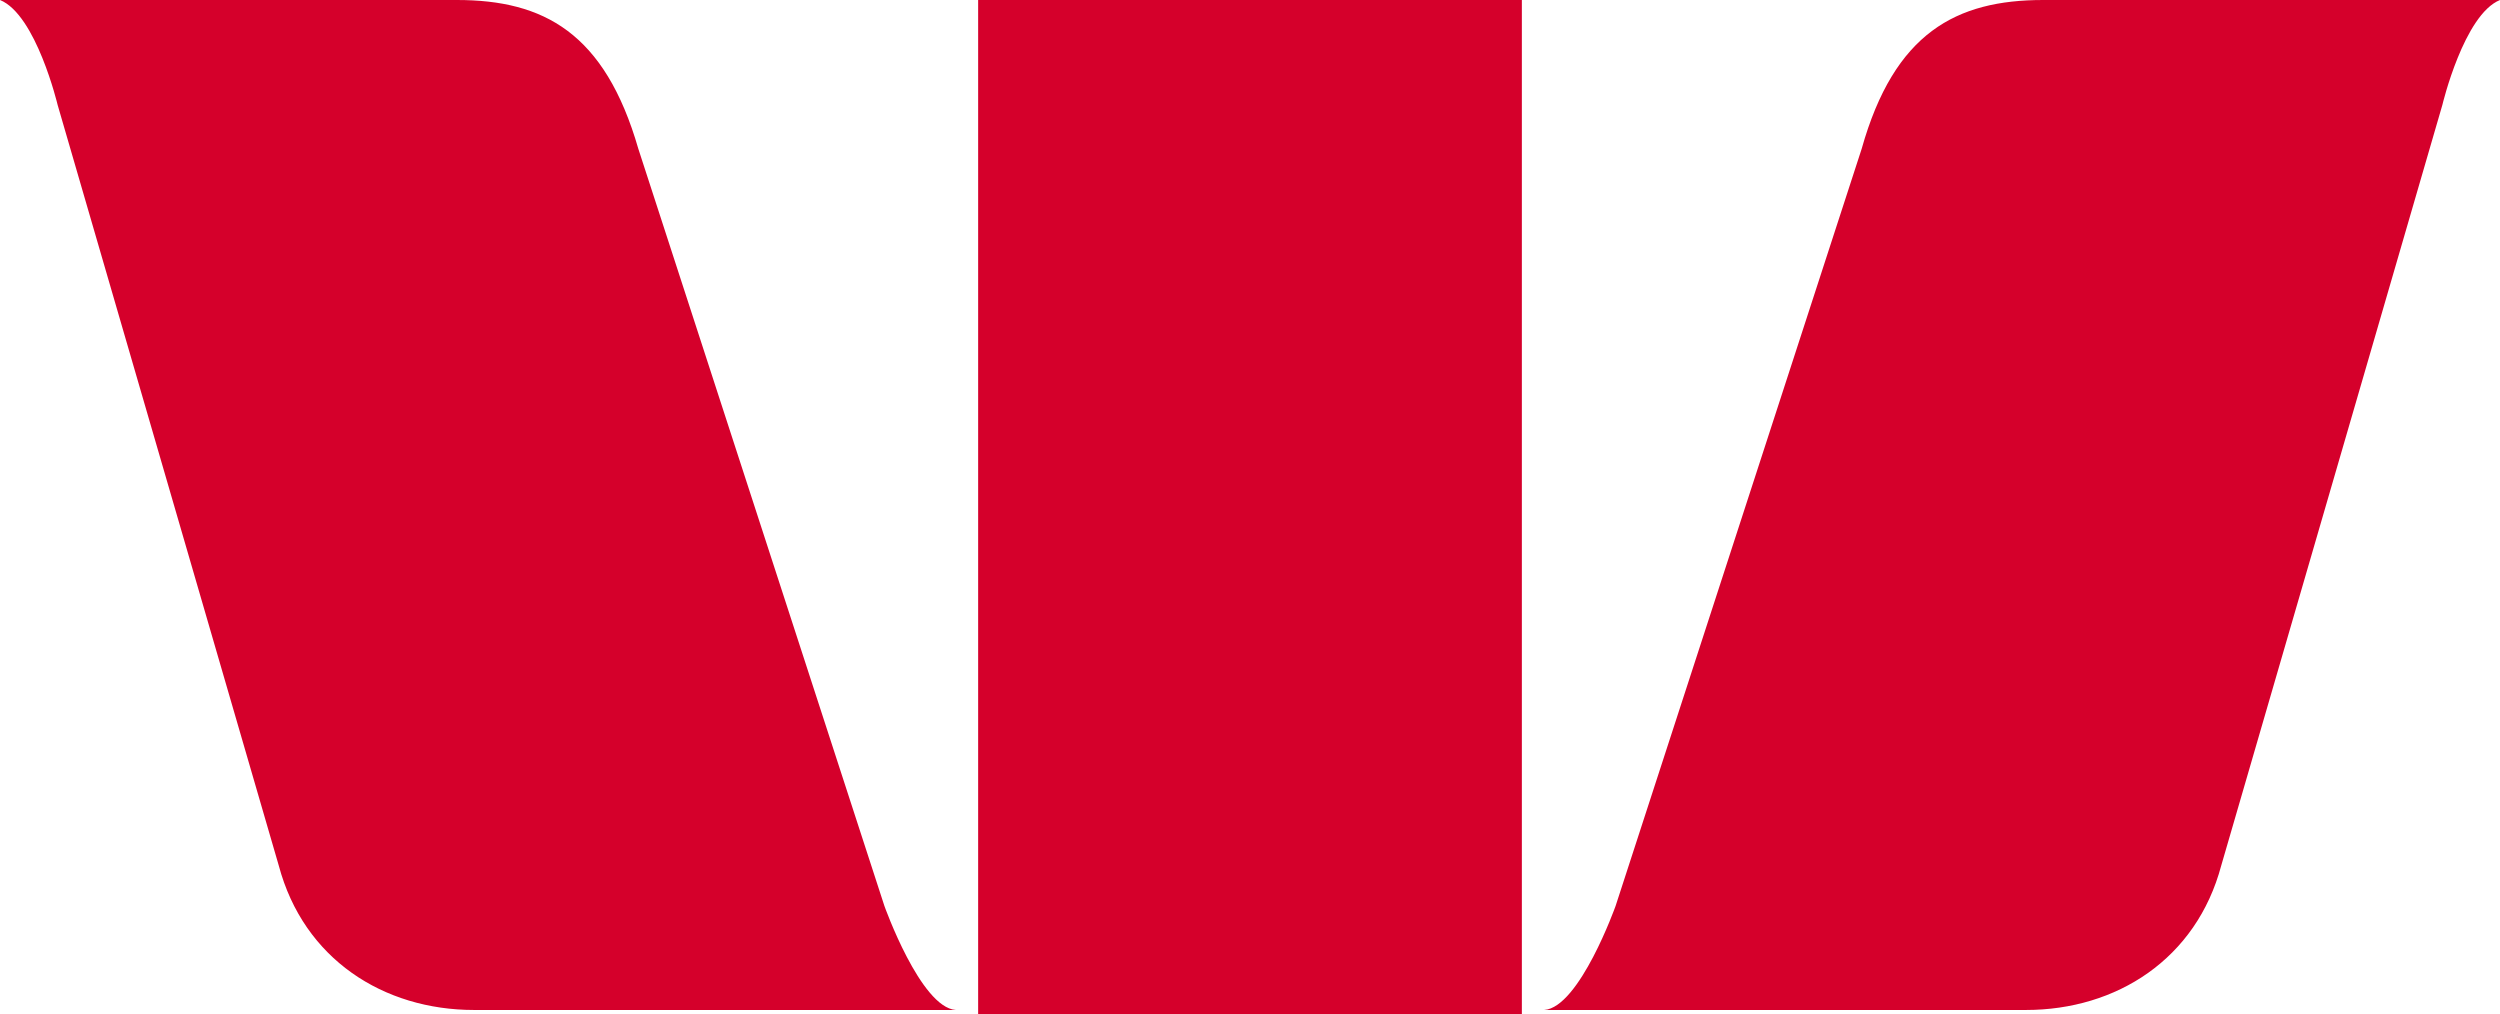
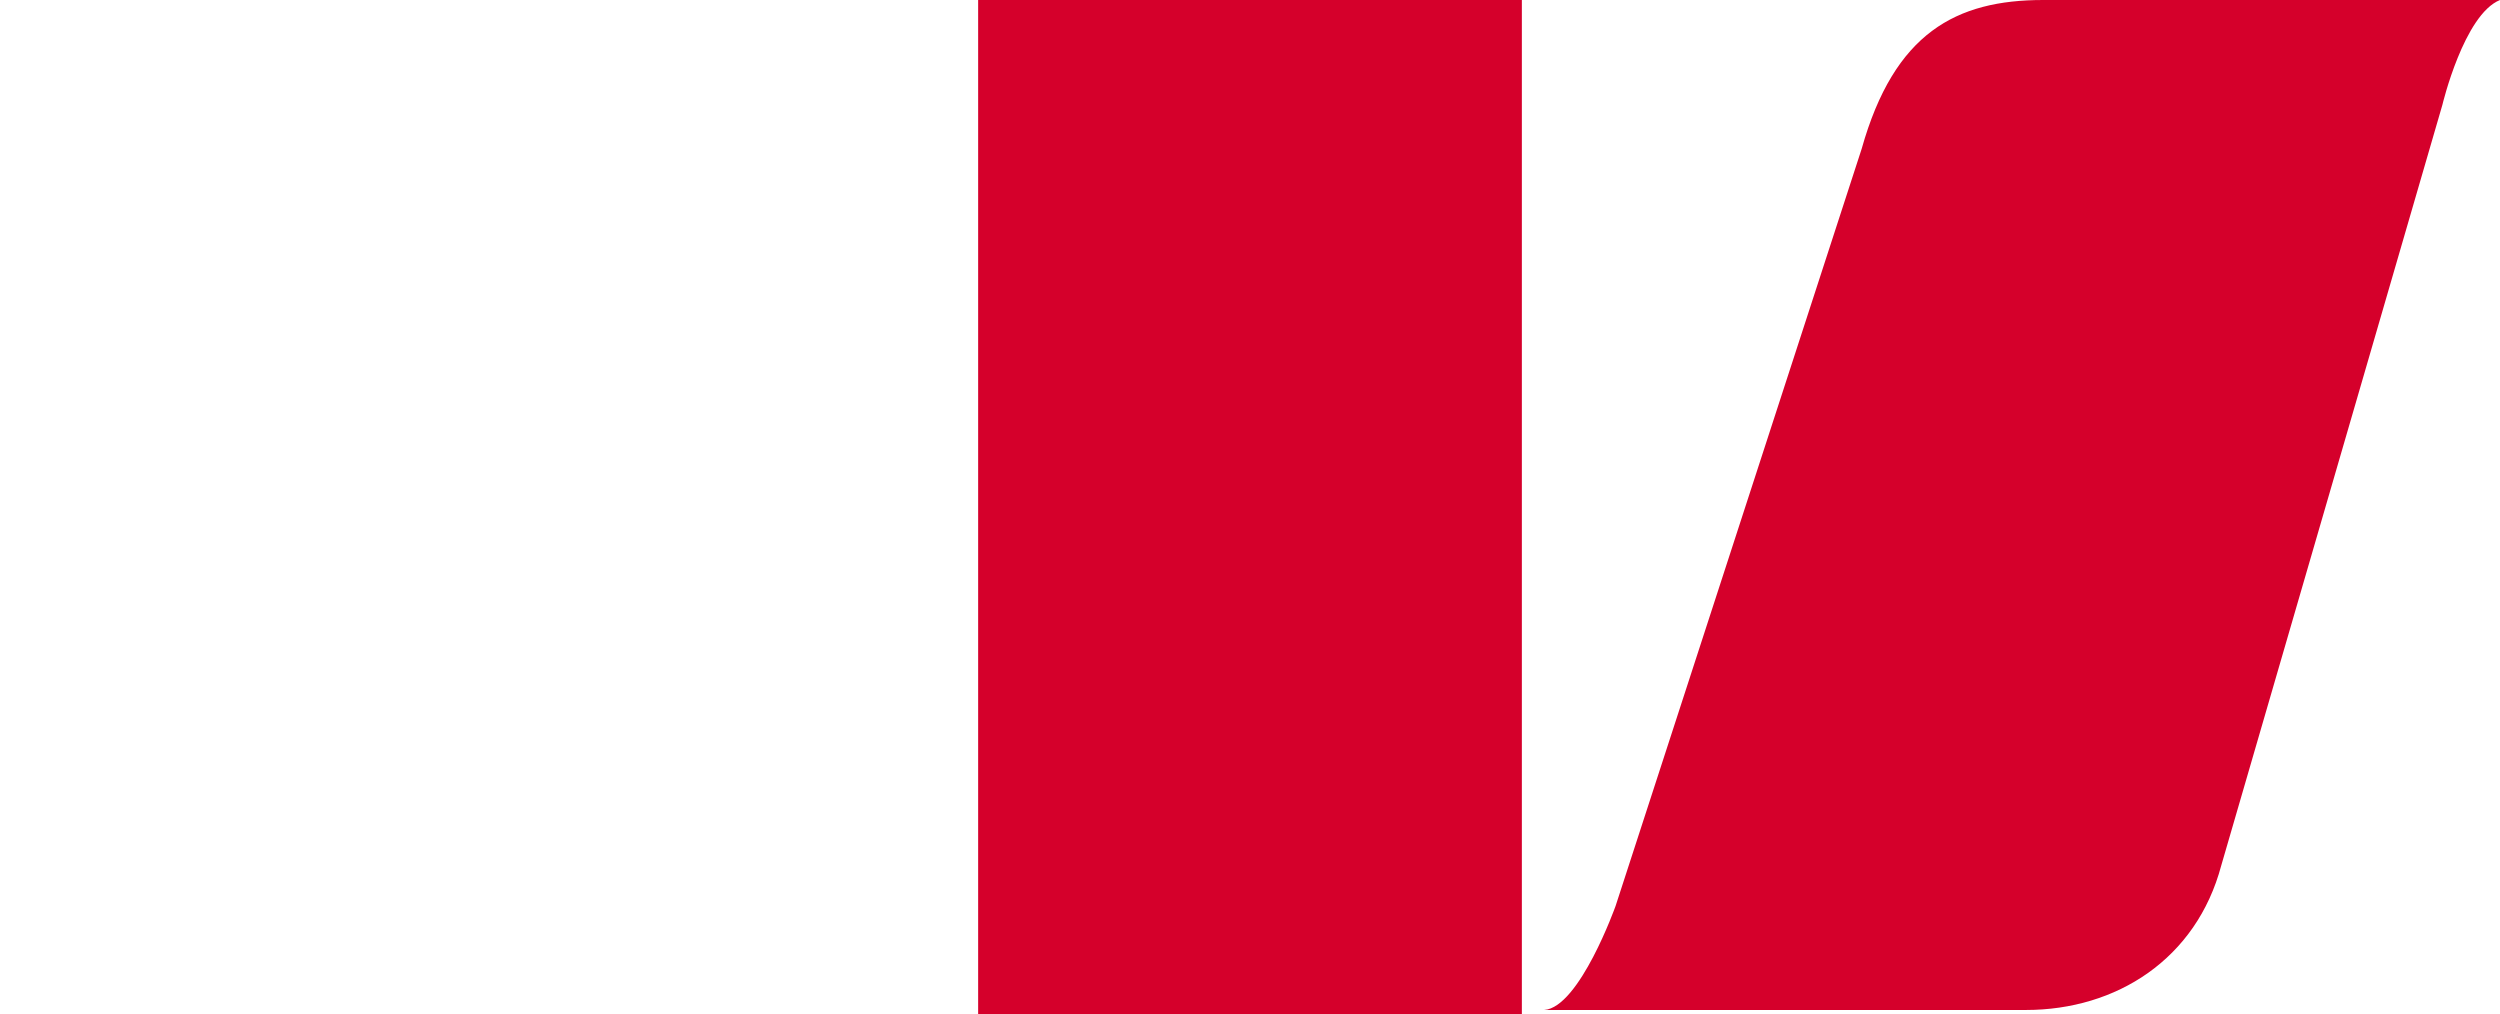
<svg xmlns="http://www.w3.org/2000/svg" version="1.1" id="Layer_1" x="0px" y="0px" viewBox="0 0 290.6 117.9" style="enable-background:new 0 0 290.6 117.9;" xml:space="preserve">
  <style type="text/css">
	.st0{fill:#D5002B;}
</style>
  <title id="title-logo-wbc" lang="en">Westpac logo</title>
-   <path class="st0" d="M102.8,105.3l-28.6-88C70.3,3.8,63.2,0,53.1,0H0c4.2,1.7,6.7,12.2,6.7,12.2l25.7,88.4  c2.9,10.9,12.2,16.8,22.7,16.8h56C107,117.1,102.8,105.3,102.8,105.3" />
  <path class="st0" d="M187.8,105.3l28.6-88C220.2,3.8,227.4,0,237.5,0h53.1c-4.2,1.7-6.7,12.2-6.7,12.2l-25.7,88.4  c-2.9,10.9-12.2,16.8-22.7,16.8h-56C183.6,117.1,187.8,105.3,187.8,105.3" />
  <rect x="113.7" class="st0" width="63.2" height="117.9" />
</svg>